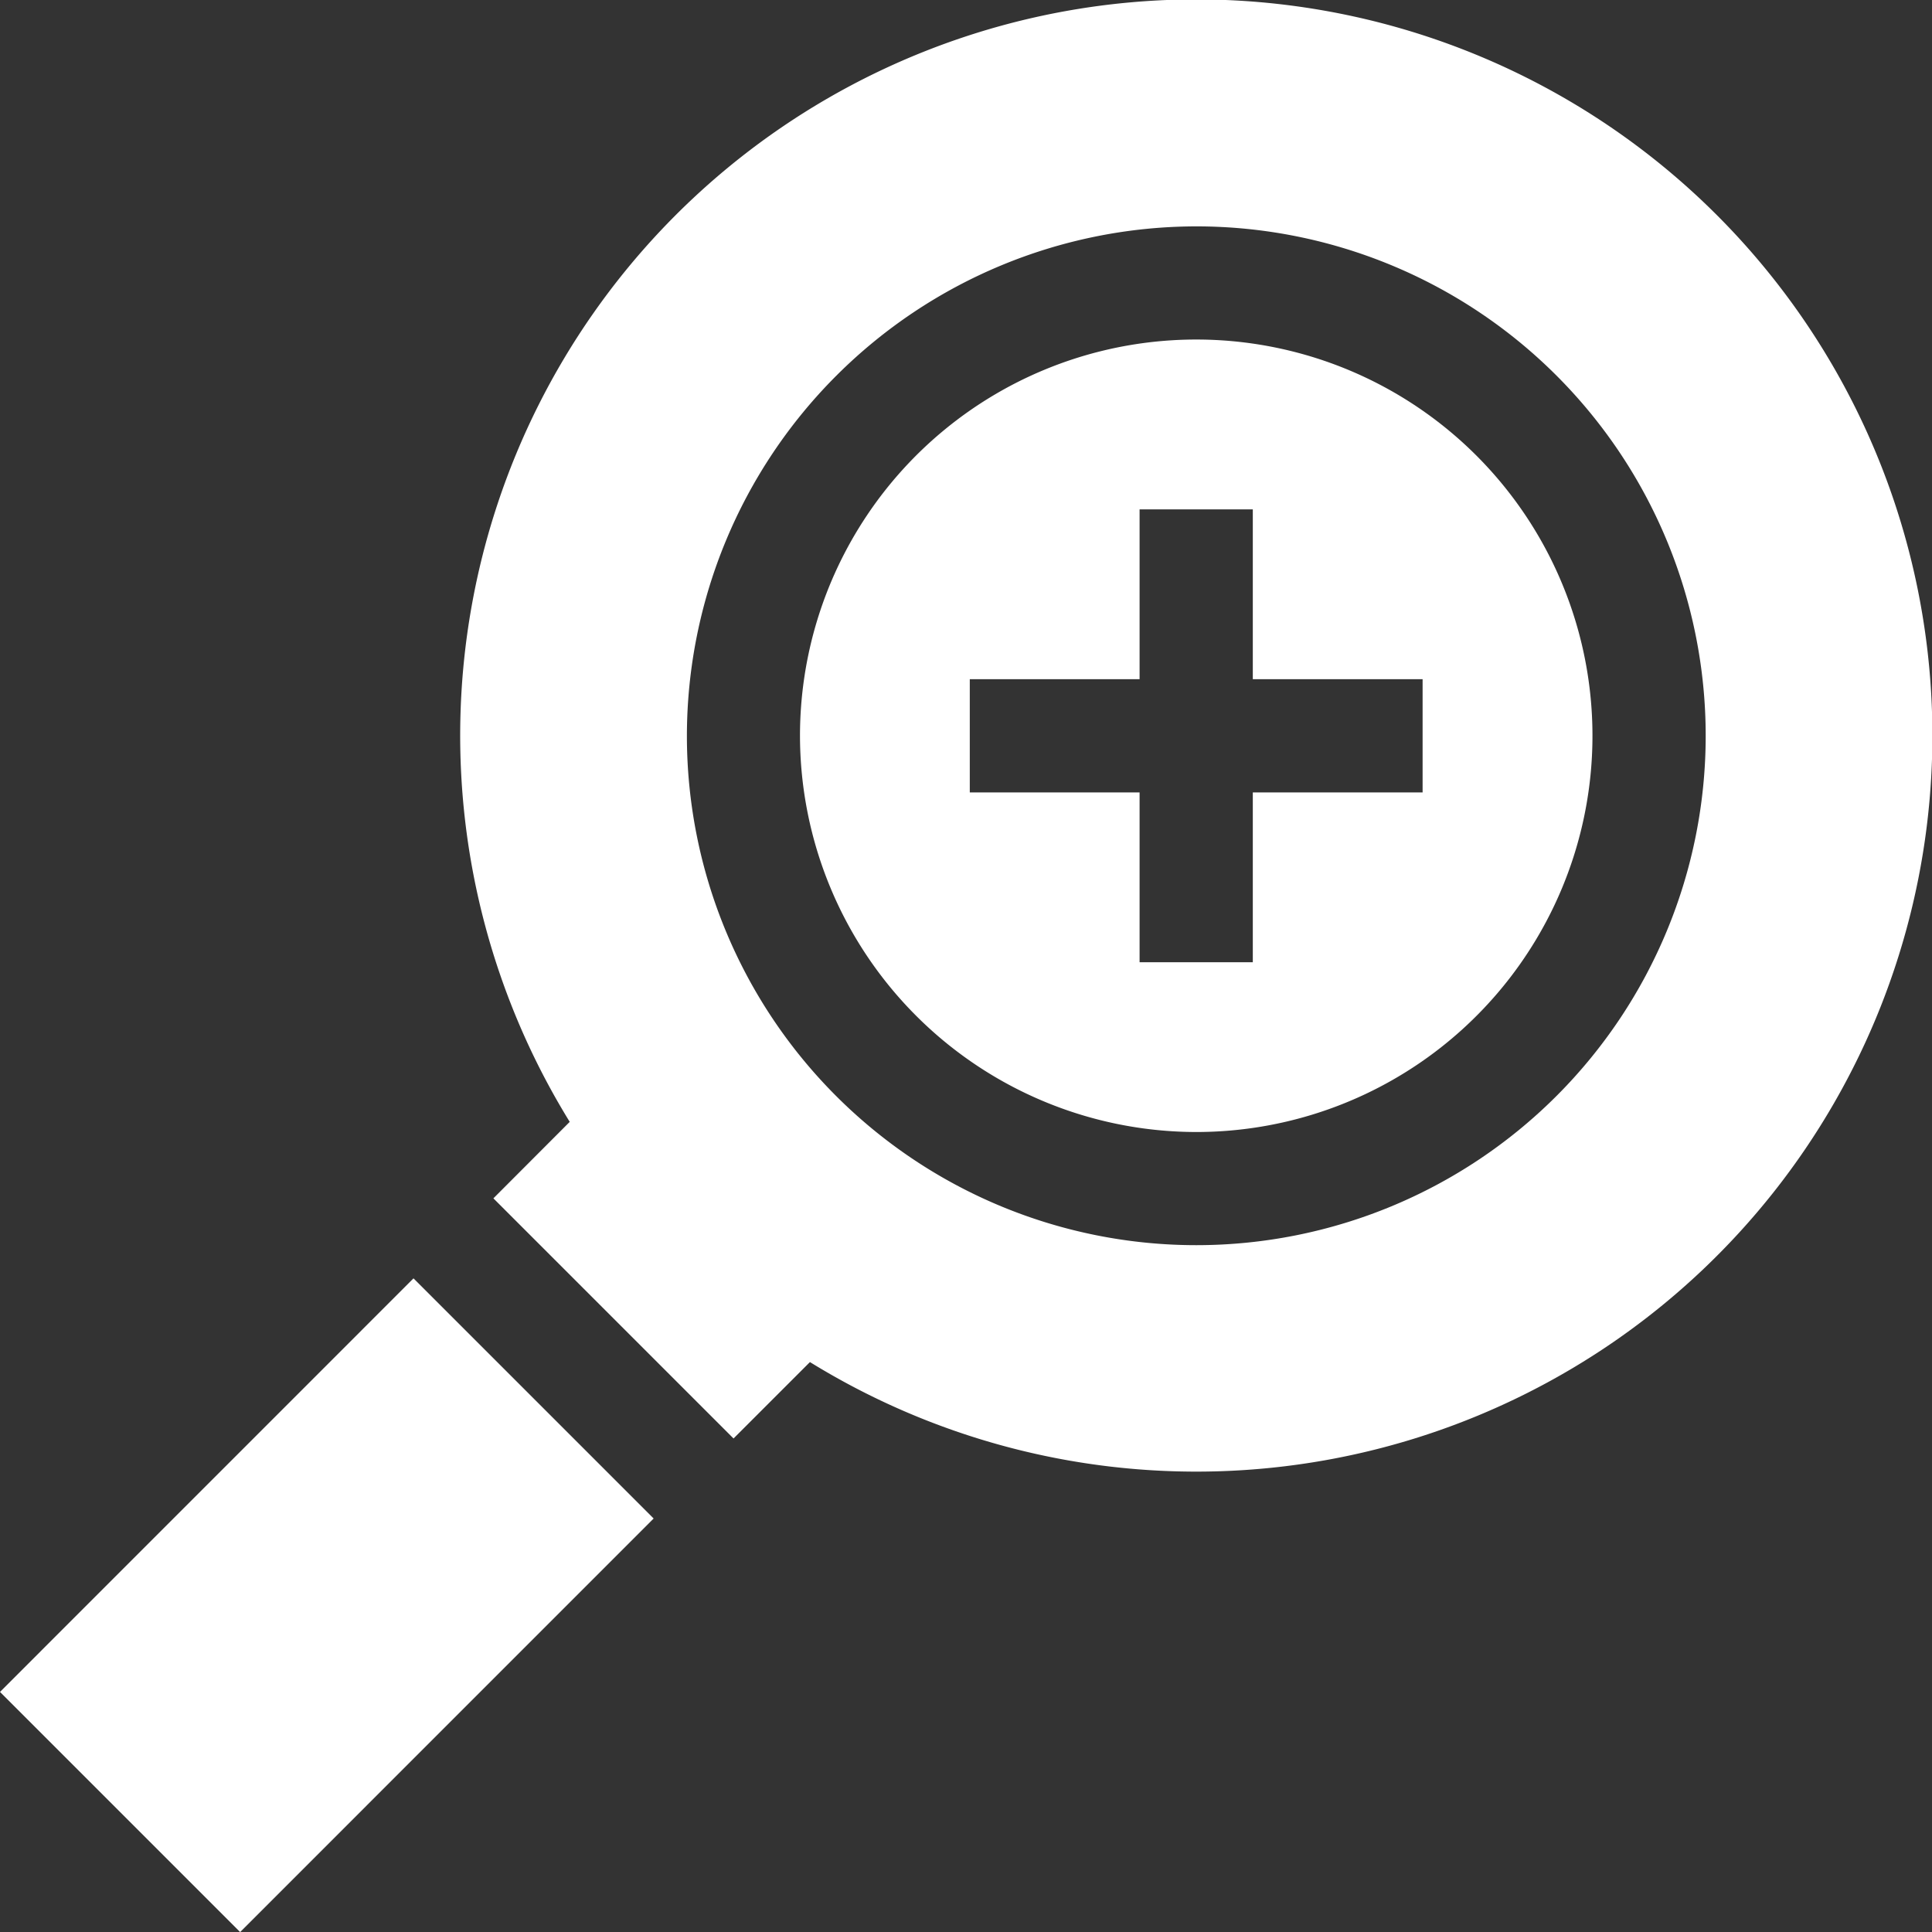
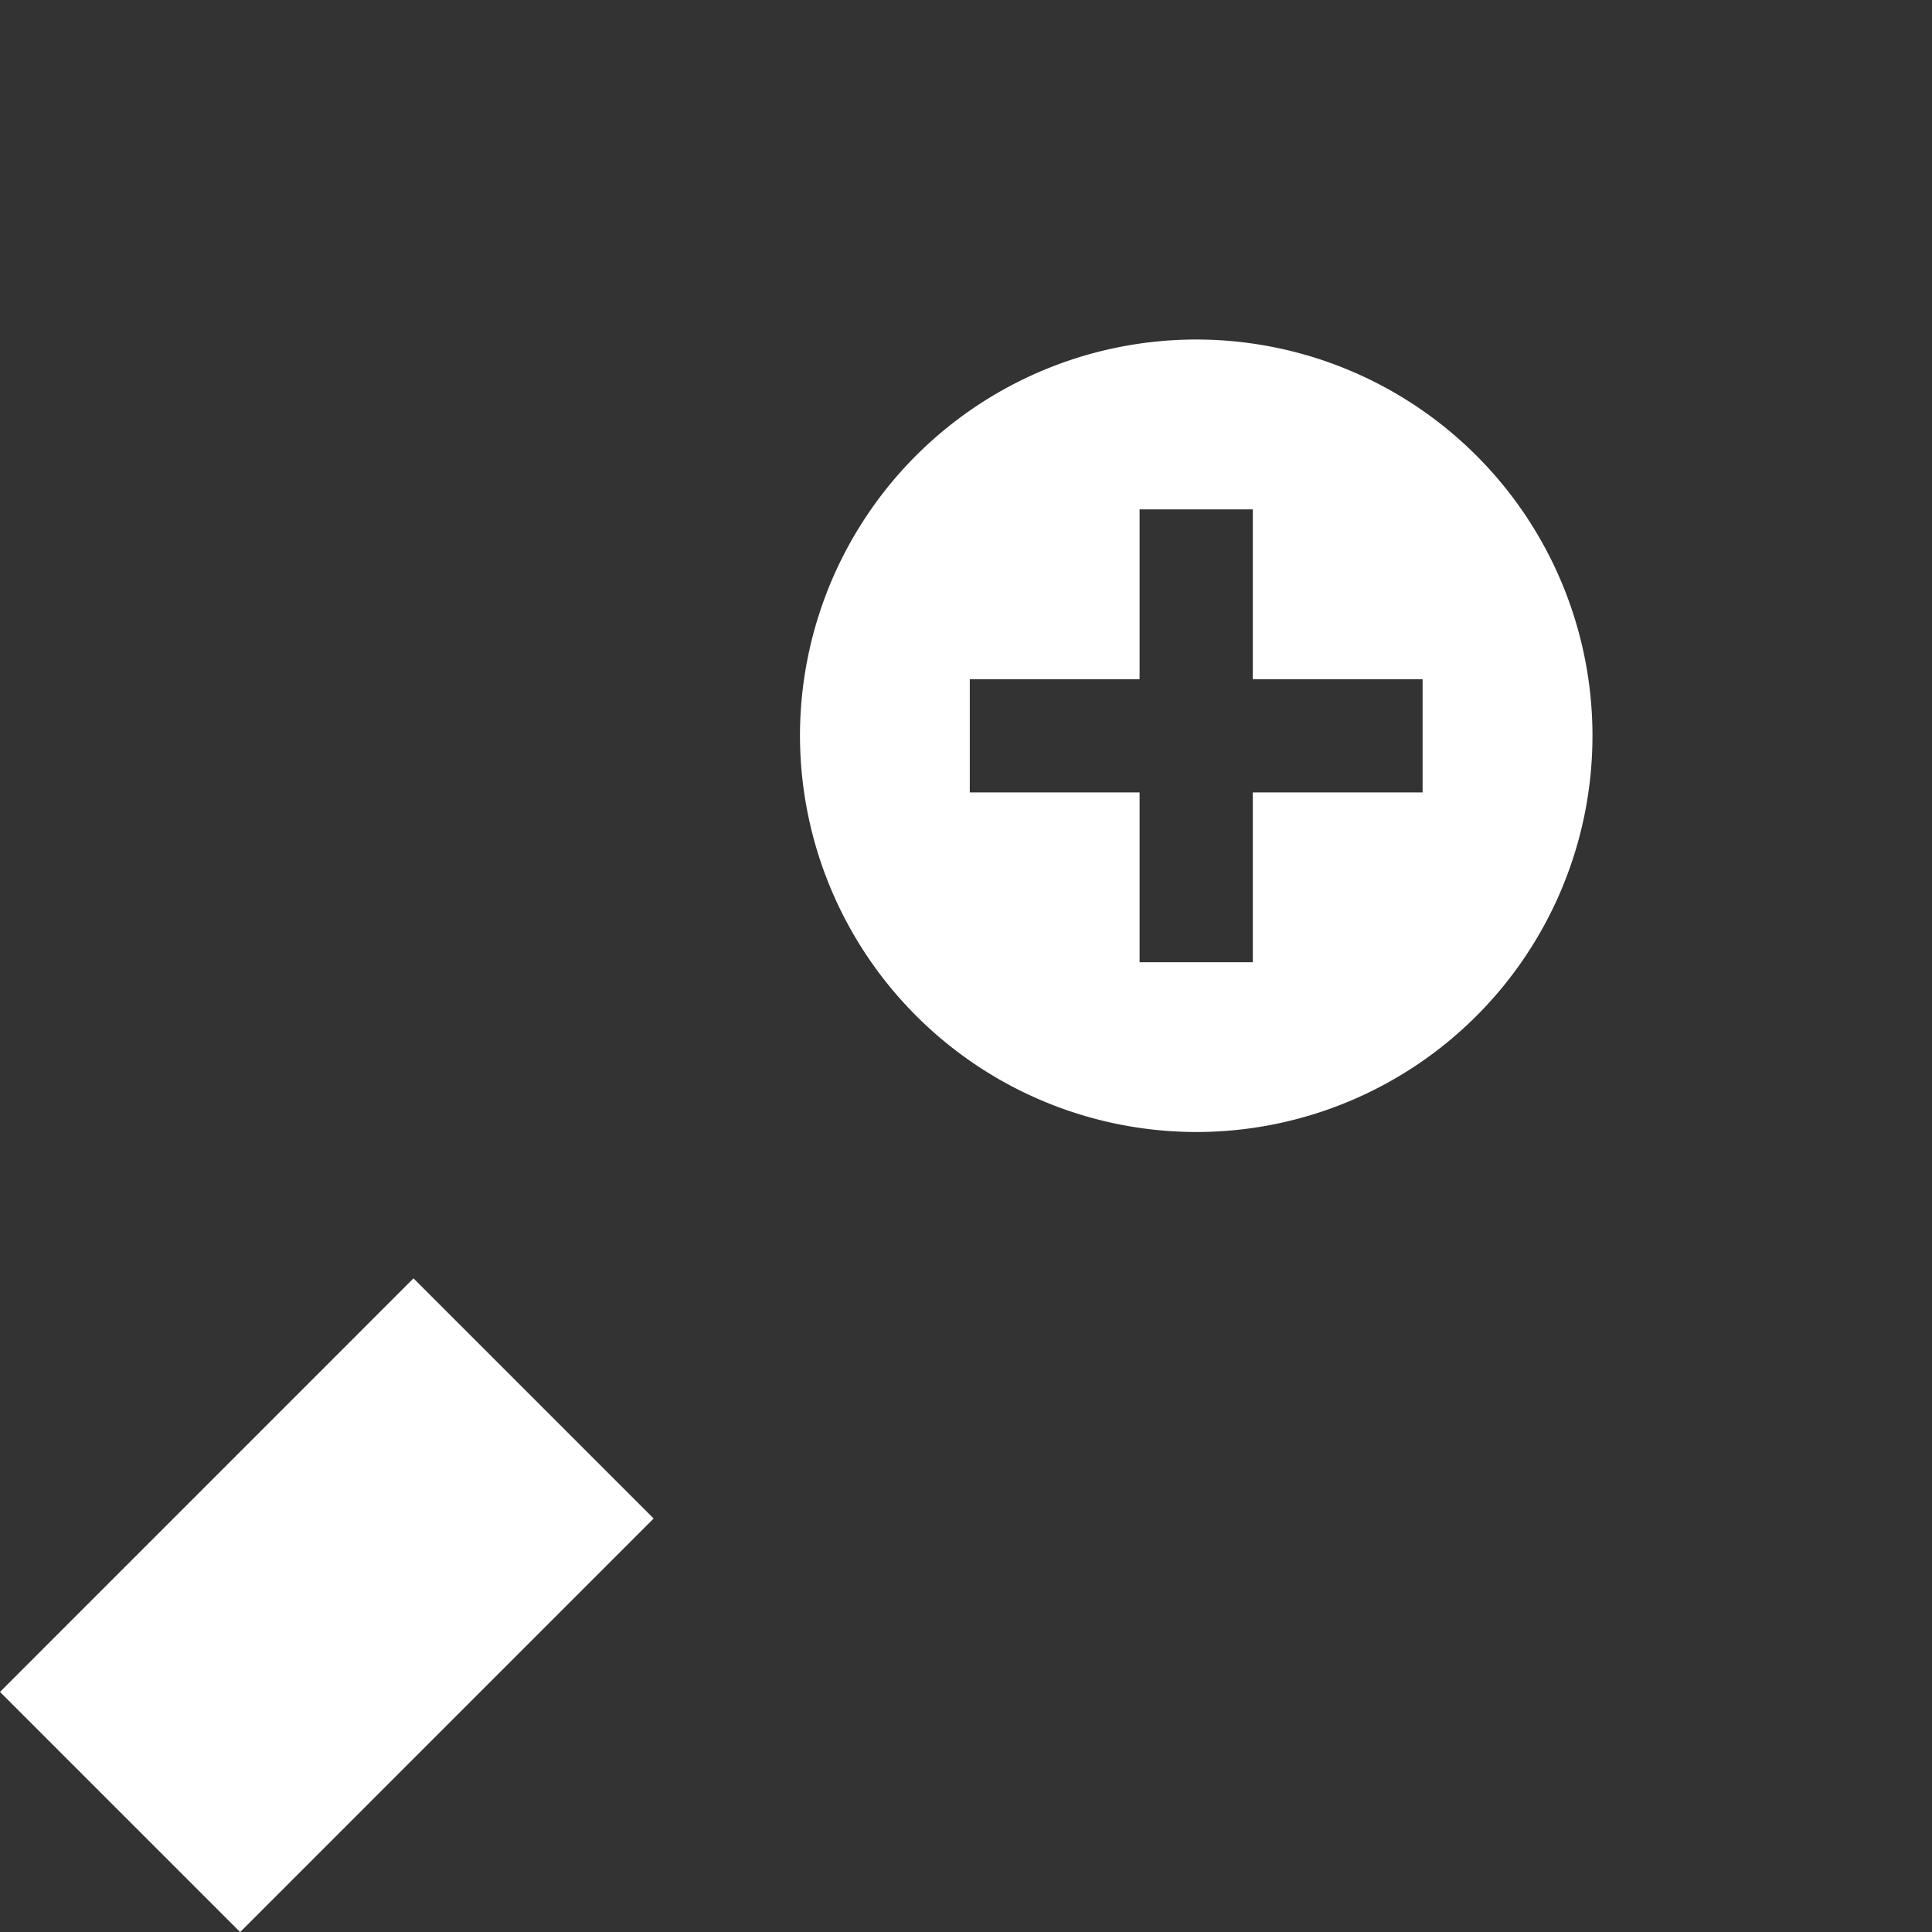
<svg xmlns="http://www.w3.org/2000/svg" width="29.333" height="29.334" viewBox="0 0 29.333 29.334">
  <rect x="0" y="0" width="29.333" height="29.334" fill="#333333" stroke="none" />
  <g id="icon_zoom" transform="translate(0 0)">
    <path id="Trazado_184" data-name="Trazado 184" d="M9.924,342.431l-3.646-3.646L0,345.064l3.646,3.646Zm0,0" transform="translate(0 -319.376)" fill="#fff" />
    <path id="Trazado_185" data-name="Trazado 185" d="M218.016,102.031A6.016,6.016,0,1,0,212,96.016,6.023,6.023,0,0,0,218.016,102.031Zm-3.438-6.875h2.578V92.578h1.719v2.578h2.578v1.719h-2.578v2.578h-1.719V96.875h-2.578Zm0,0" transform="translate(-199.854 -84.844)" fill="#fff" />
-     <path id="Trazado_186" data-name="Trazado 186" d="M122.5,18.194l3.646,3.646,1.16-1.16a11.176,11.176,0,1,0-3.647-3.647ZM133.172,3.437a7.734,7.734,0,1,1-7.734,7.734A7.743,7.743,0,0,1,133.172,3.437Zm0,0" transform="translate(-115.009)" fill="#fff" />
  </g>
</svg>